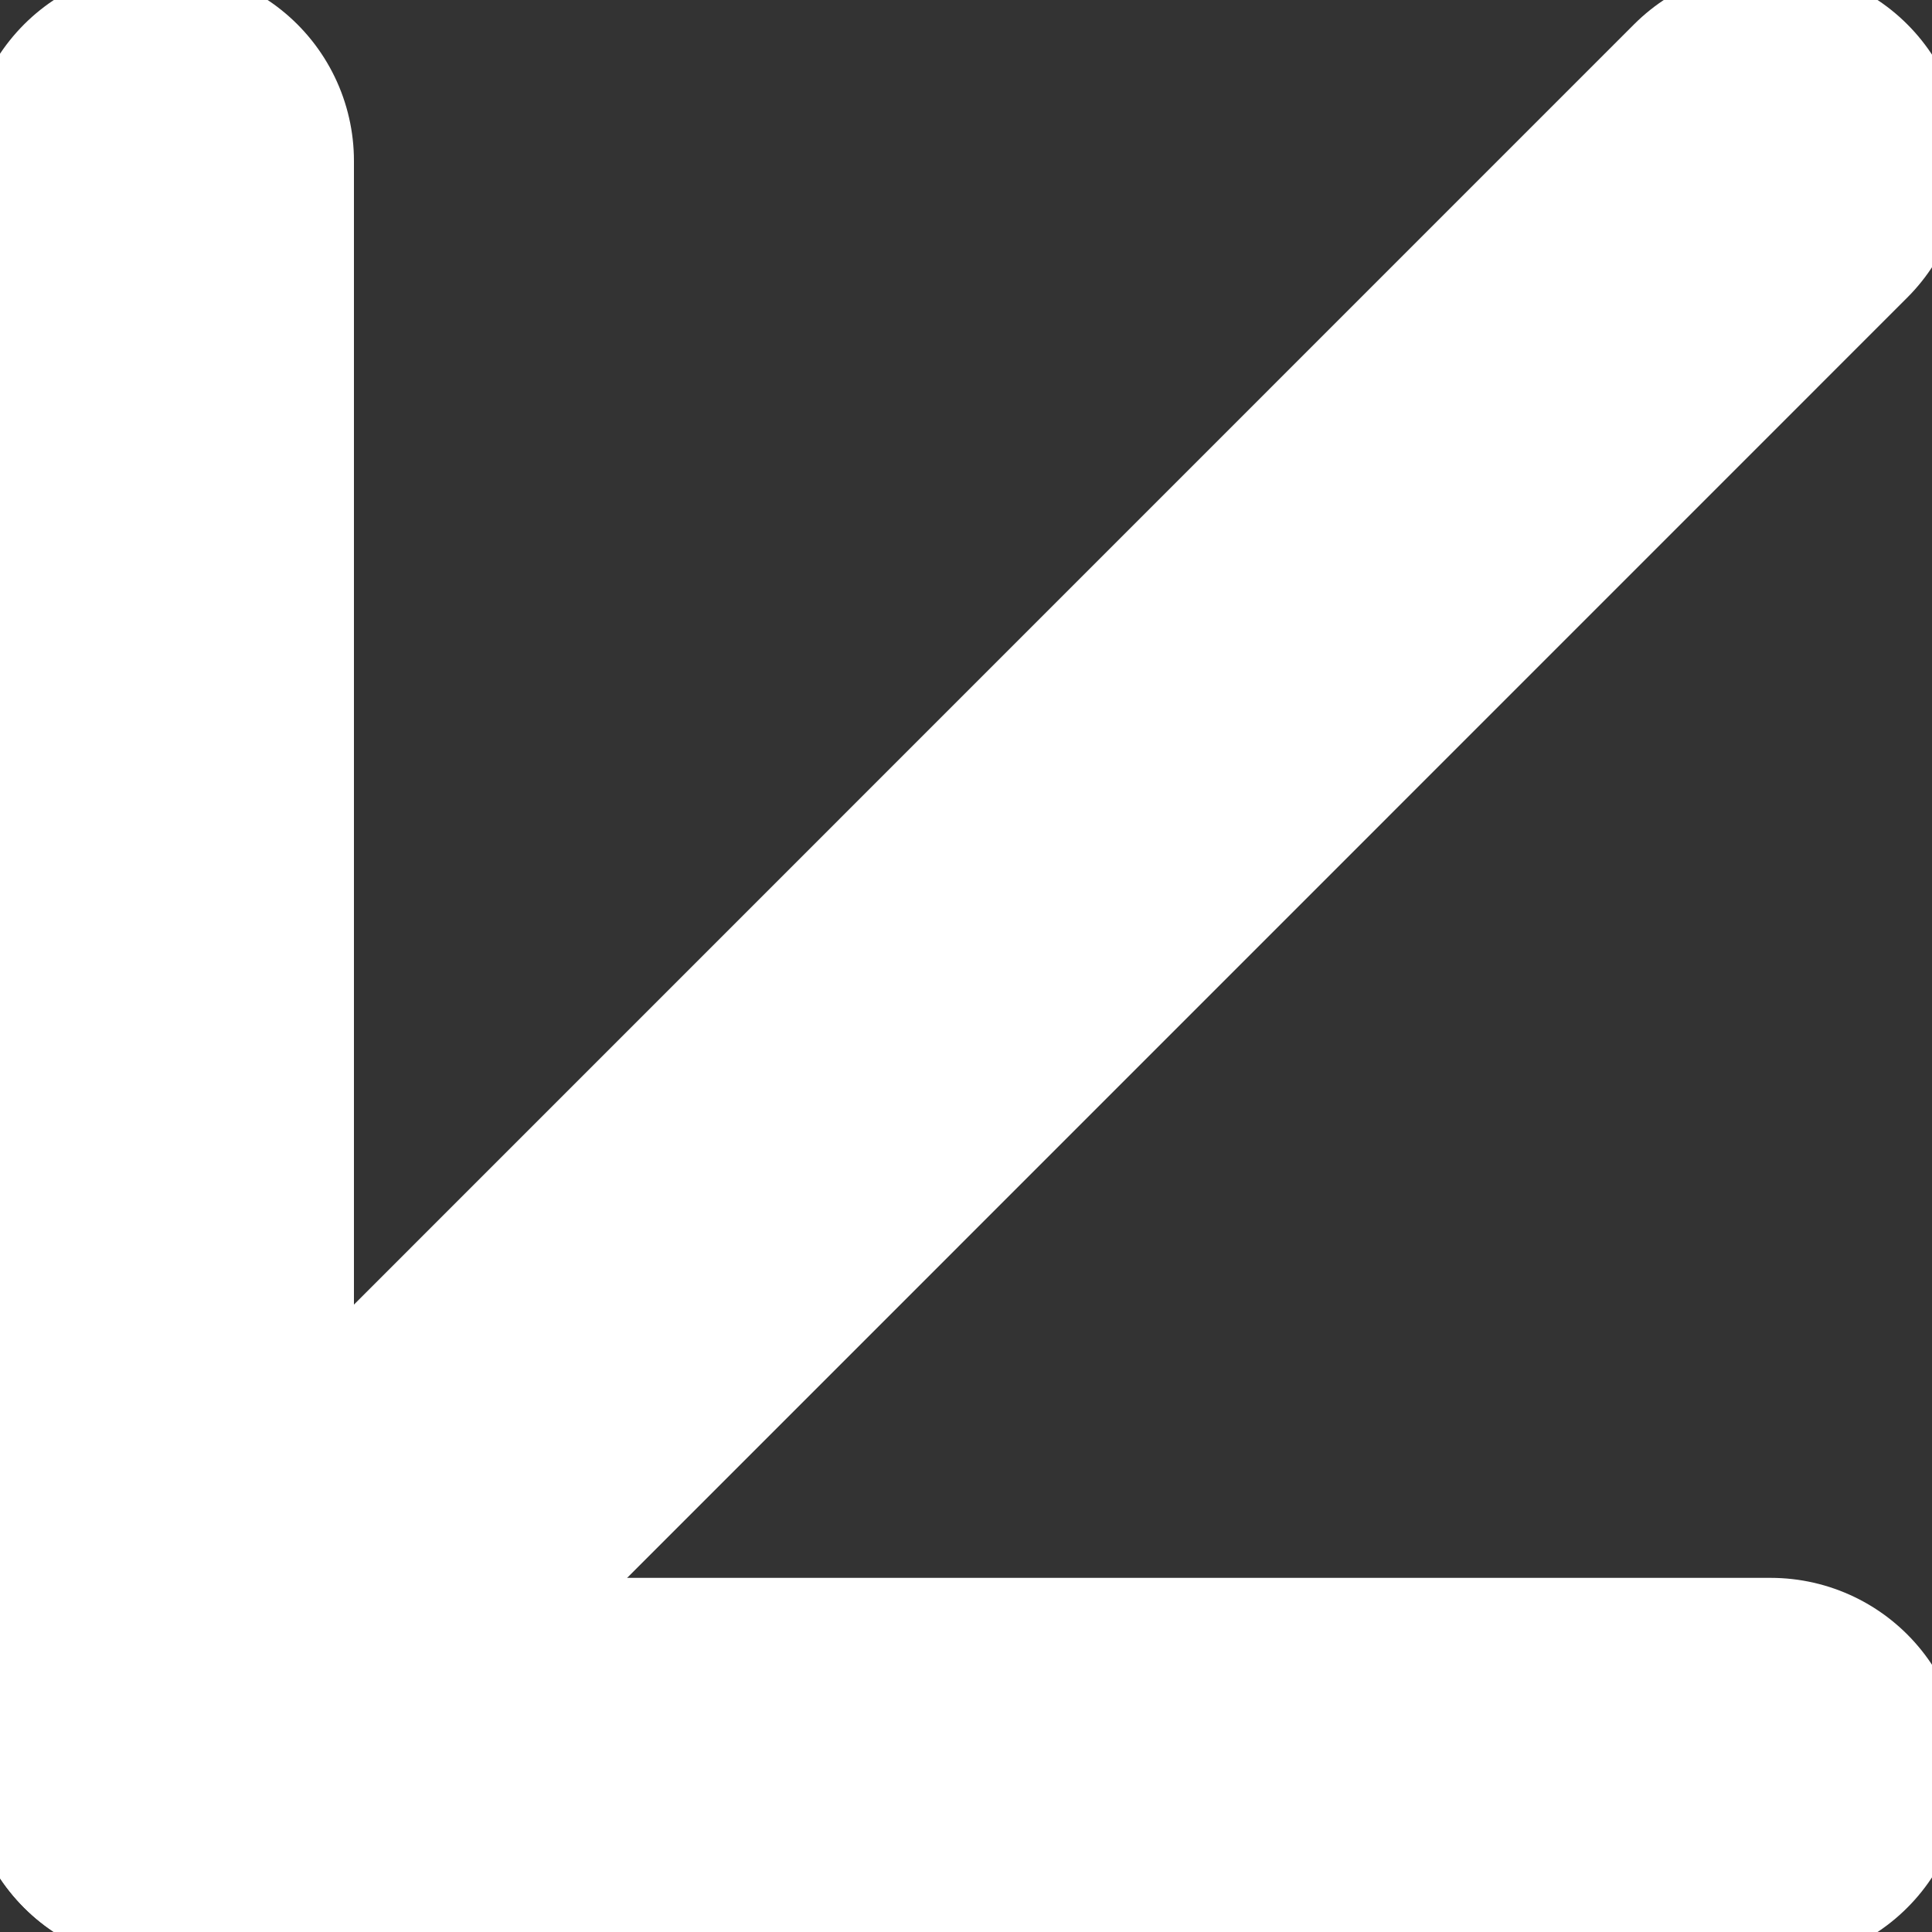
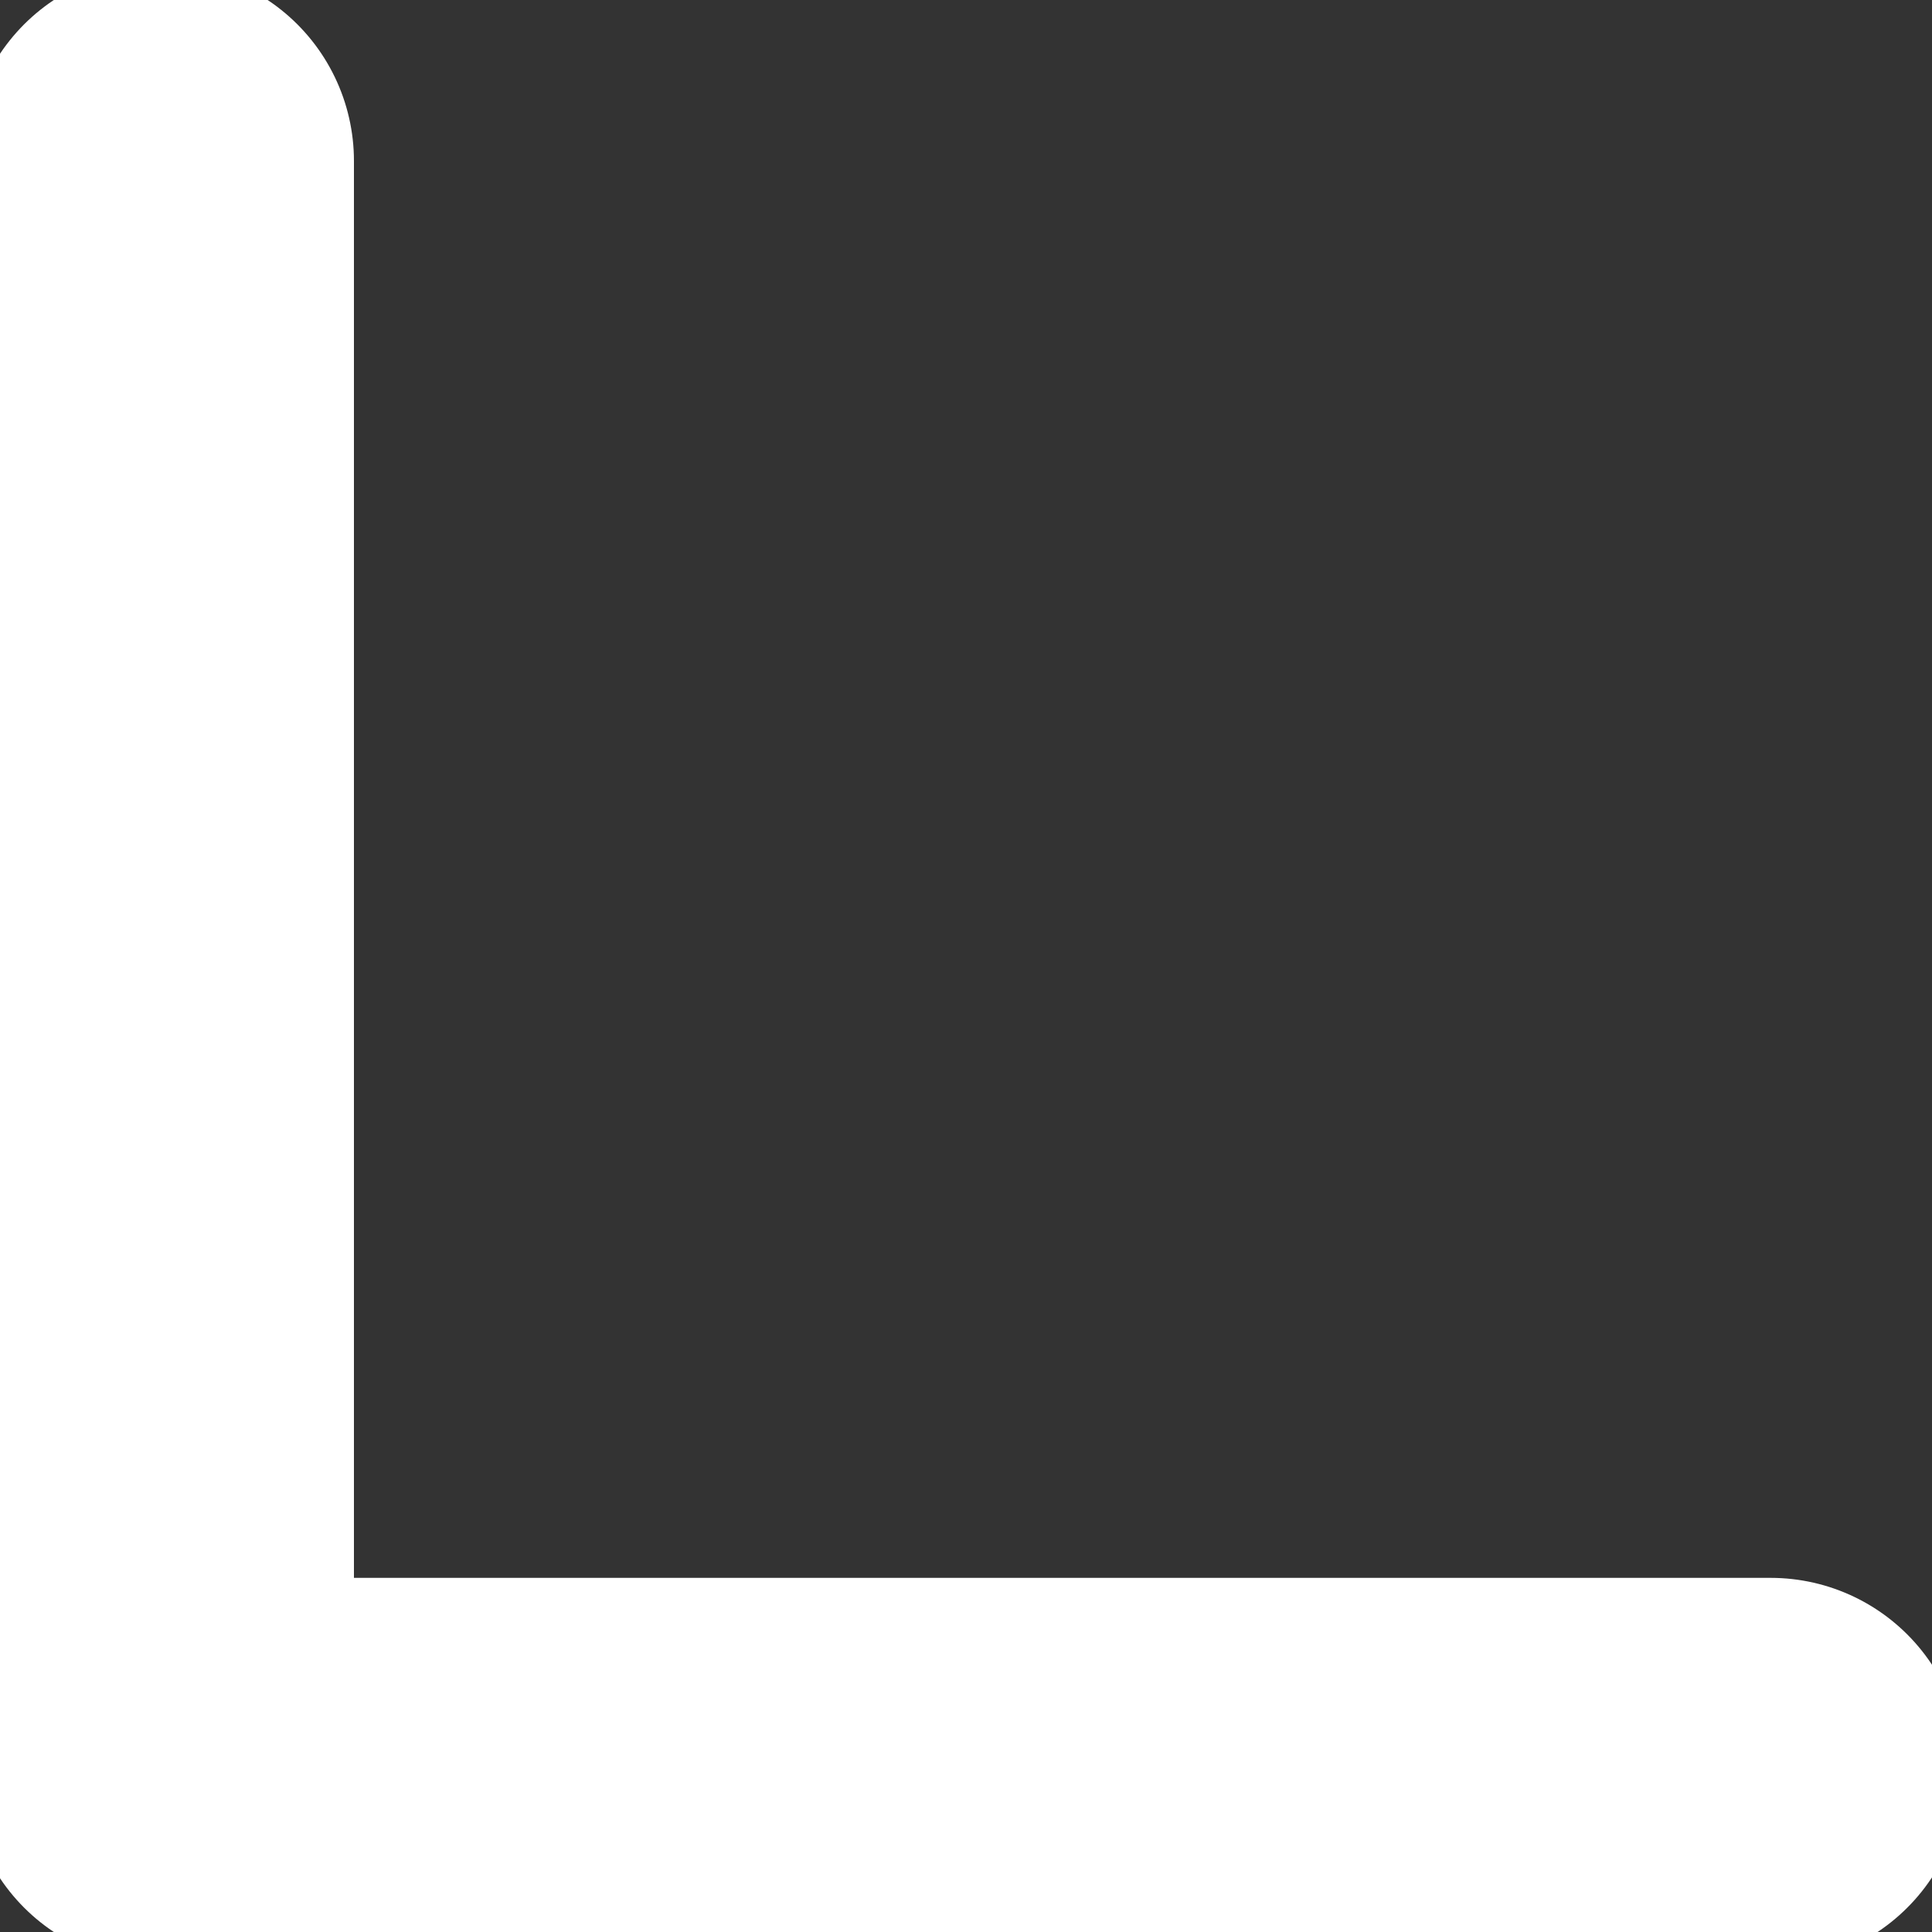
<svg xmlns="http://www.w3.org/2000/svg" width="10" height="10" viewBox="0 0 10 10" fill="none">
  <rect x="0" y="0" width="10" height="10" fill="#333333" stroke="none" />
  <g clip-path="url(#clip0_2408_930)">
-     <path d="M9.165 0.833L0.832 9.167" stroke="white" stroke-width="2" stroke-linecap="round" stroke-linejoin="round" />
    <path d="M0.832 0.833L0.832 9.167L9.165 9.167" stroke="white" stroke-width="2" stroke-linecap="round" stroke-linejoin="round" />
  </g>
  <defs>
    <clipPath id="clip0_2408_930">
      <rect width="10" height="10" fill="white" transform="matrix(4.37114e-08 1 1 -4.37114e-08 0 0)" />
    </clipPath>
  </defs>
</svg>